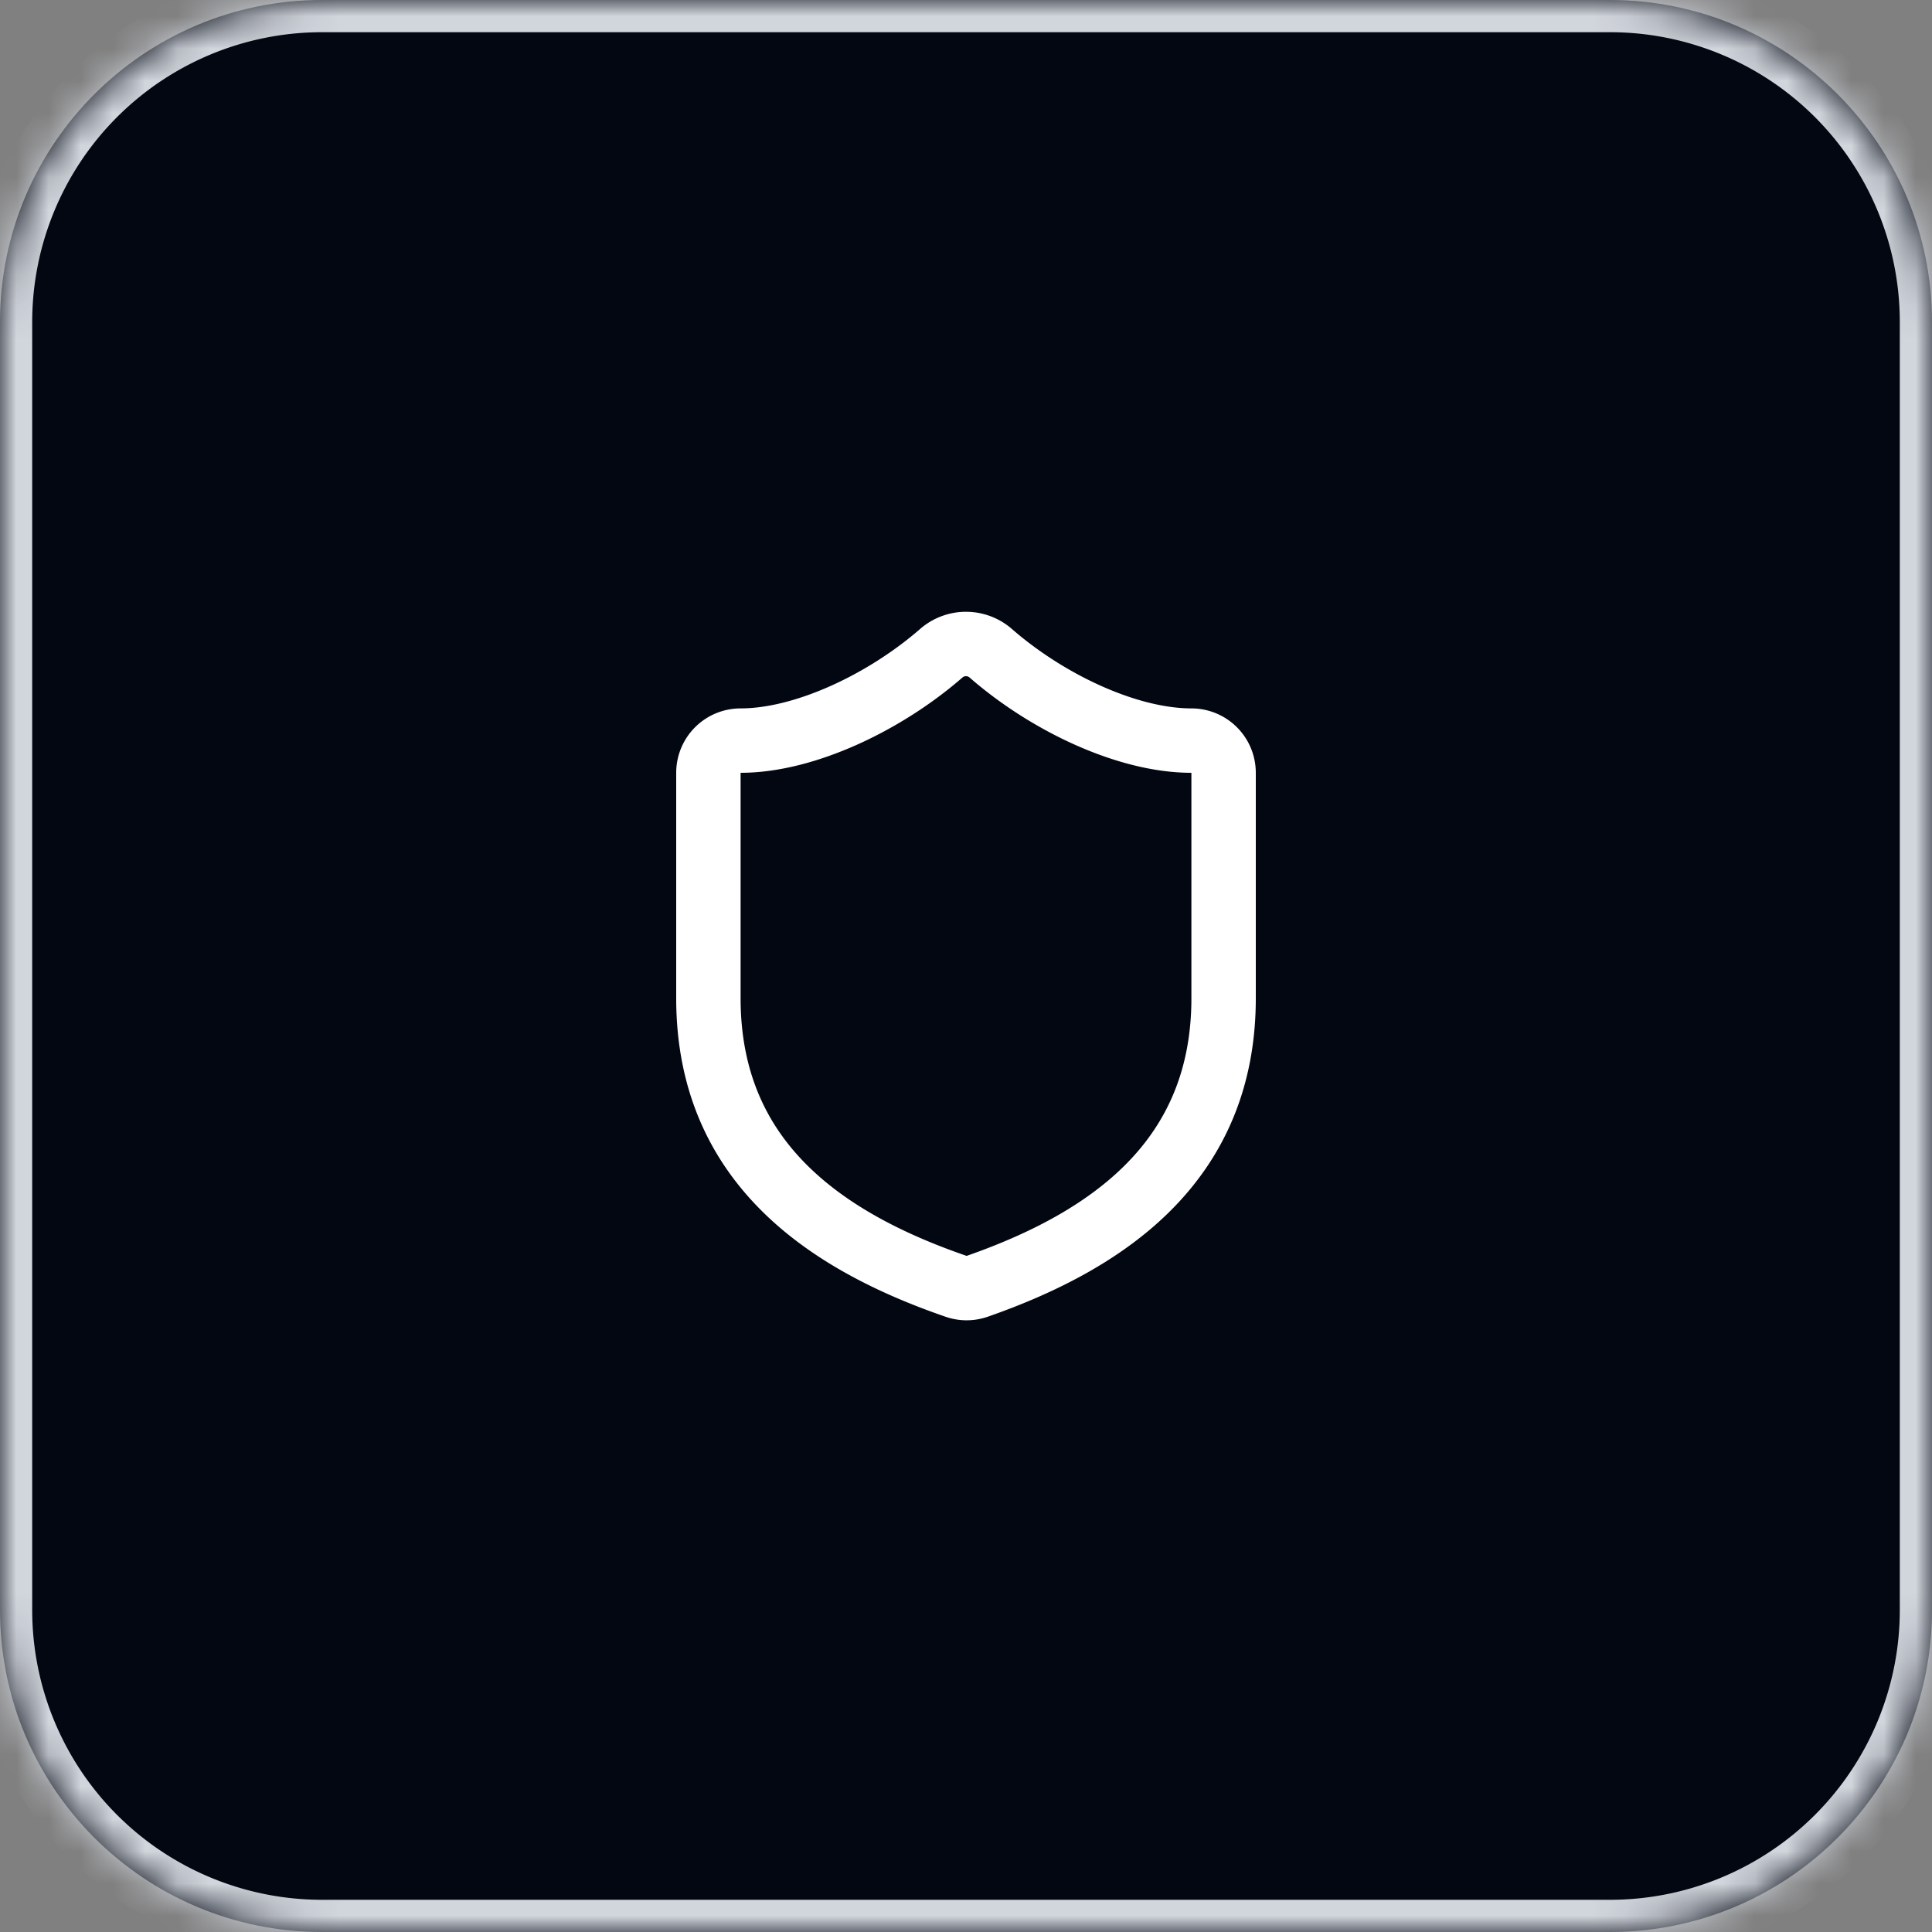
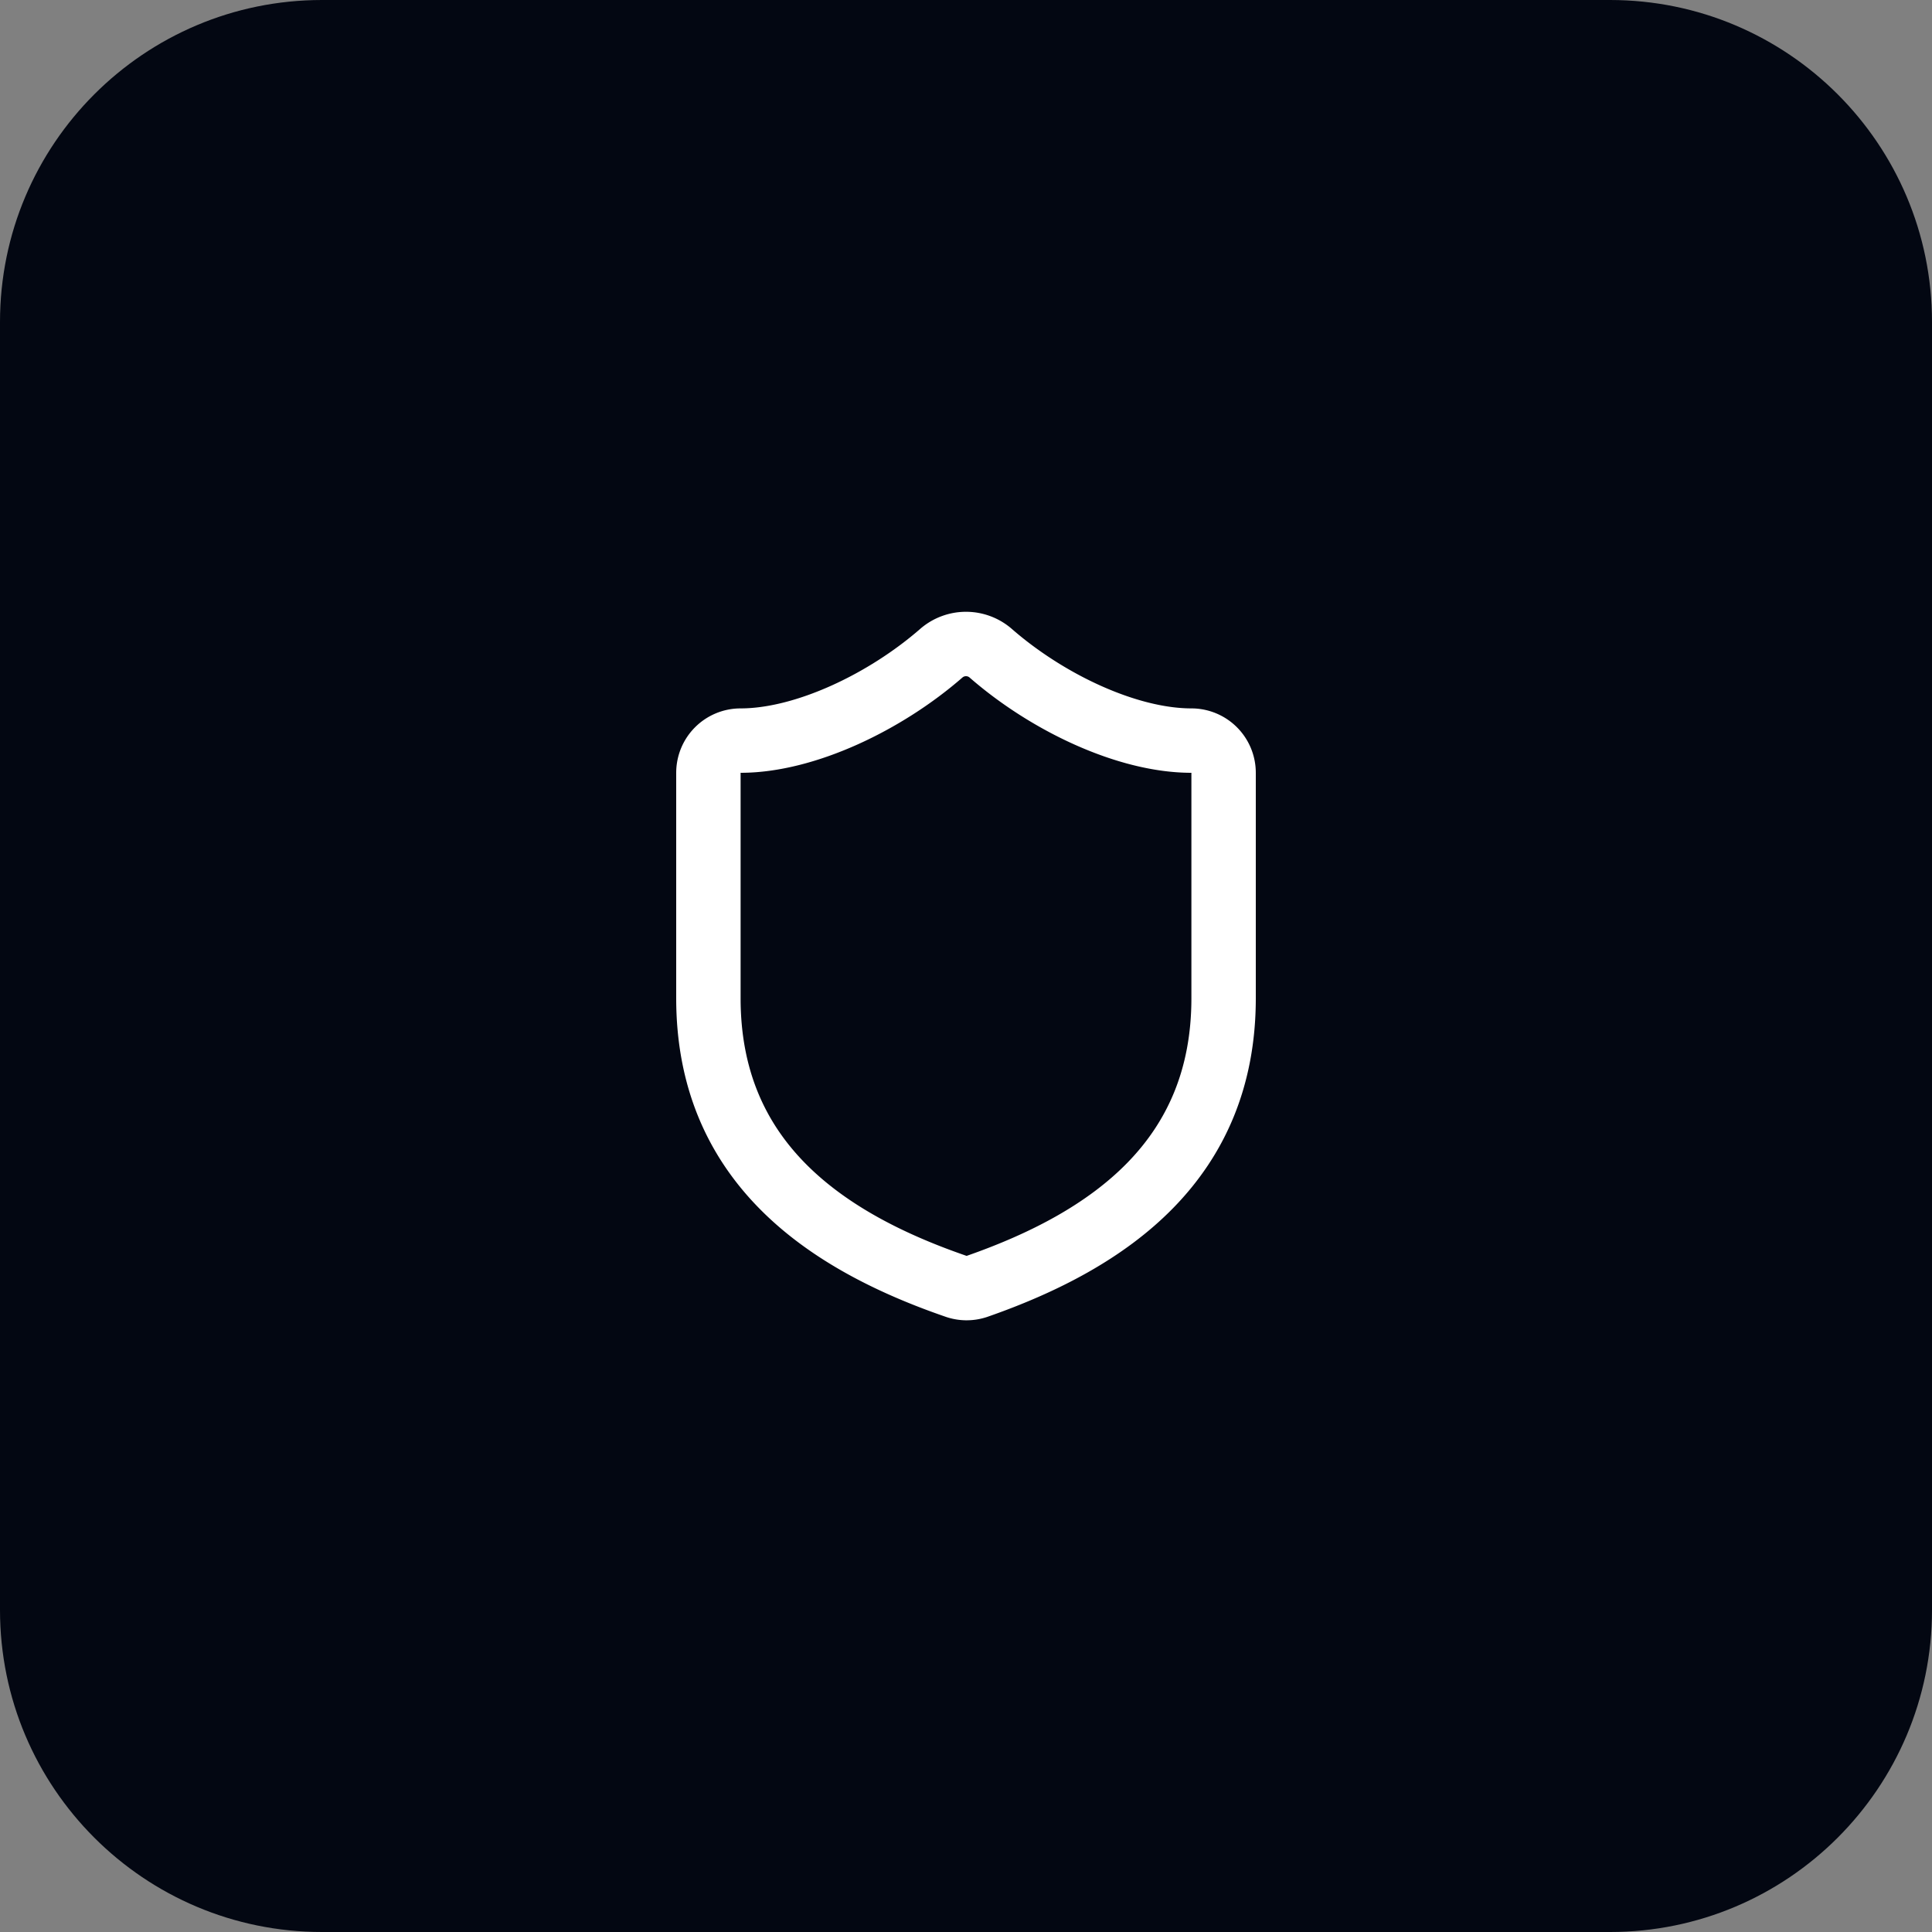
<svg xmlns="http://www.w3.org/2000/svg" width="60" height="60" fill="none">
  <rect width="100%" height="100%" fill="#808080" stroke="none" />
  <mask id="a" fill="#fff">
    <path d="M0 10C0 4.477 4.477 0 10 0h40c5.523 0 10 4.477 10 10v40c0 5.523-4.477 10-10 10H10C4.477 60 0 55.523 0 50V10Z" />
  </mask>
  <path fill="#030712" d="M0 10C0 4.477 4.477 0 10 0h40c5.523 0 10 4.477 10 10v40c0 5.523-4.477 10-10 10H10C4.477 60 0 55.523 0 50V10Z" />
-   <path fill="#D1D5DC" d="M10 0v1h40v-2H10v1Zm50 10h-1v40h2V10h-1ZM50 60v-1H10v2h40v-1ZM0 50h1V10h-2v40h1Zm10 10v-1a9 9 0 0 1-9-9h-2c0 6.075 4.925 11 11 11v-1Zm50-10h-1a9 9 0 0 1-9 9v2c6.075 0 11-4.925 11-11h-1ZM50 0v1a9 9 0 0 1 9 9h2c0-6.075-4.925-11-11-11v1ZM10 0v-1C3.925-1-1 3.925-1 10h2a9 9 0 0 1 9-9V0Z" mask="url(#a)" />
  <path stroke="#fff" stroke-linecap="round" stroke-linejoin="round" stroke-width="2" d="M38 31c0 5-3.5 7.5-7.66 8.95a1 1 0 0 1-.67-.01C25.5 38.5 22 36 22 31v-7a1 1 0 0 1 1-1c2 0 4.5-1.2 6.24-2.72a1.17 1.17 0 0 1 1.52 0C32.51 21.81 35 23 37 23a1 1 0 0 1 1 1v7Z" />
</svg>